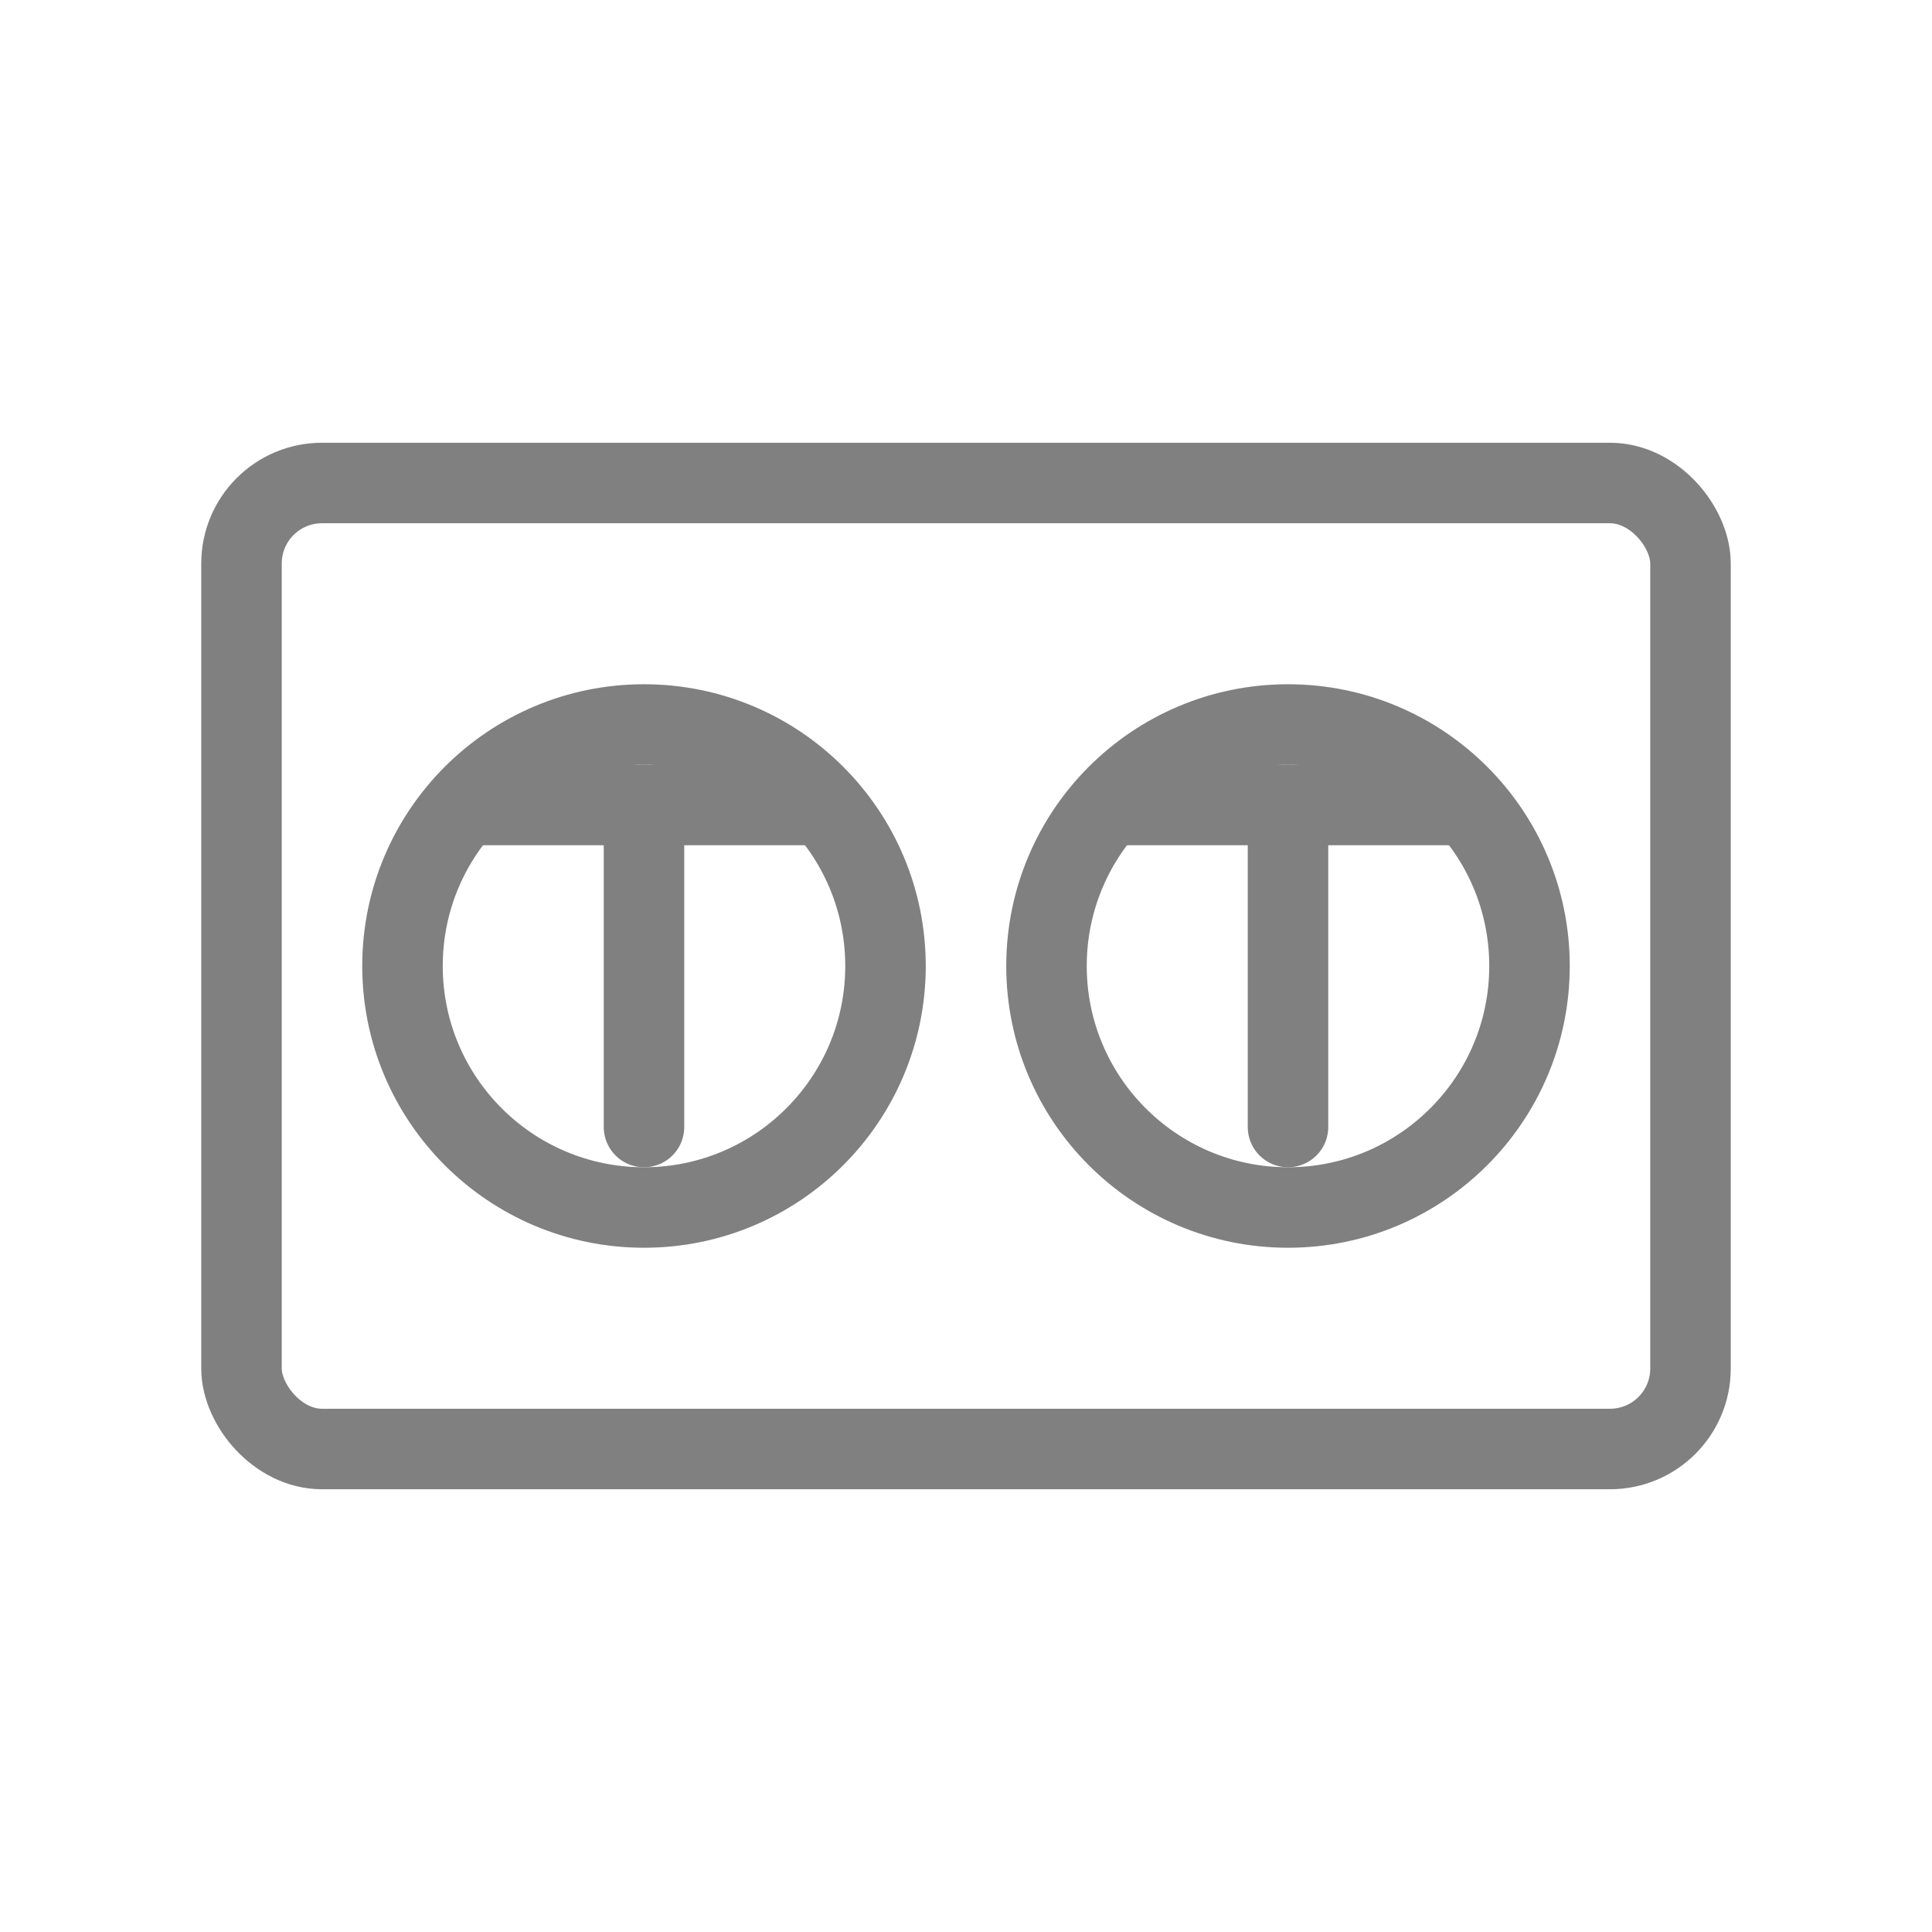
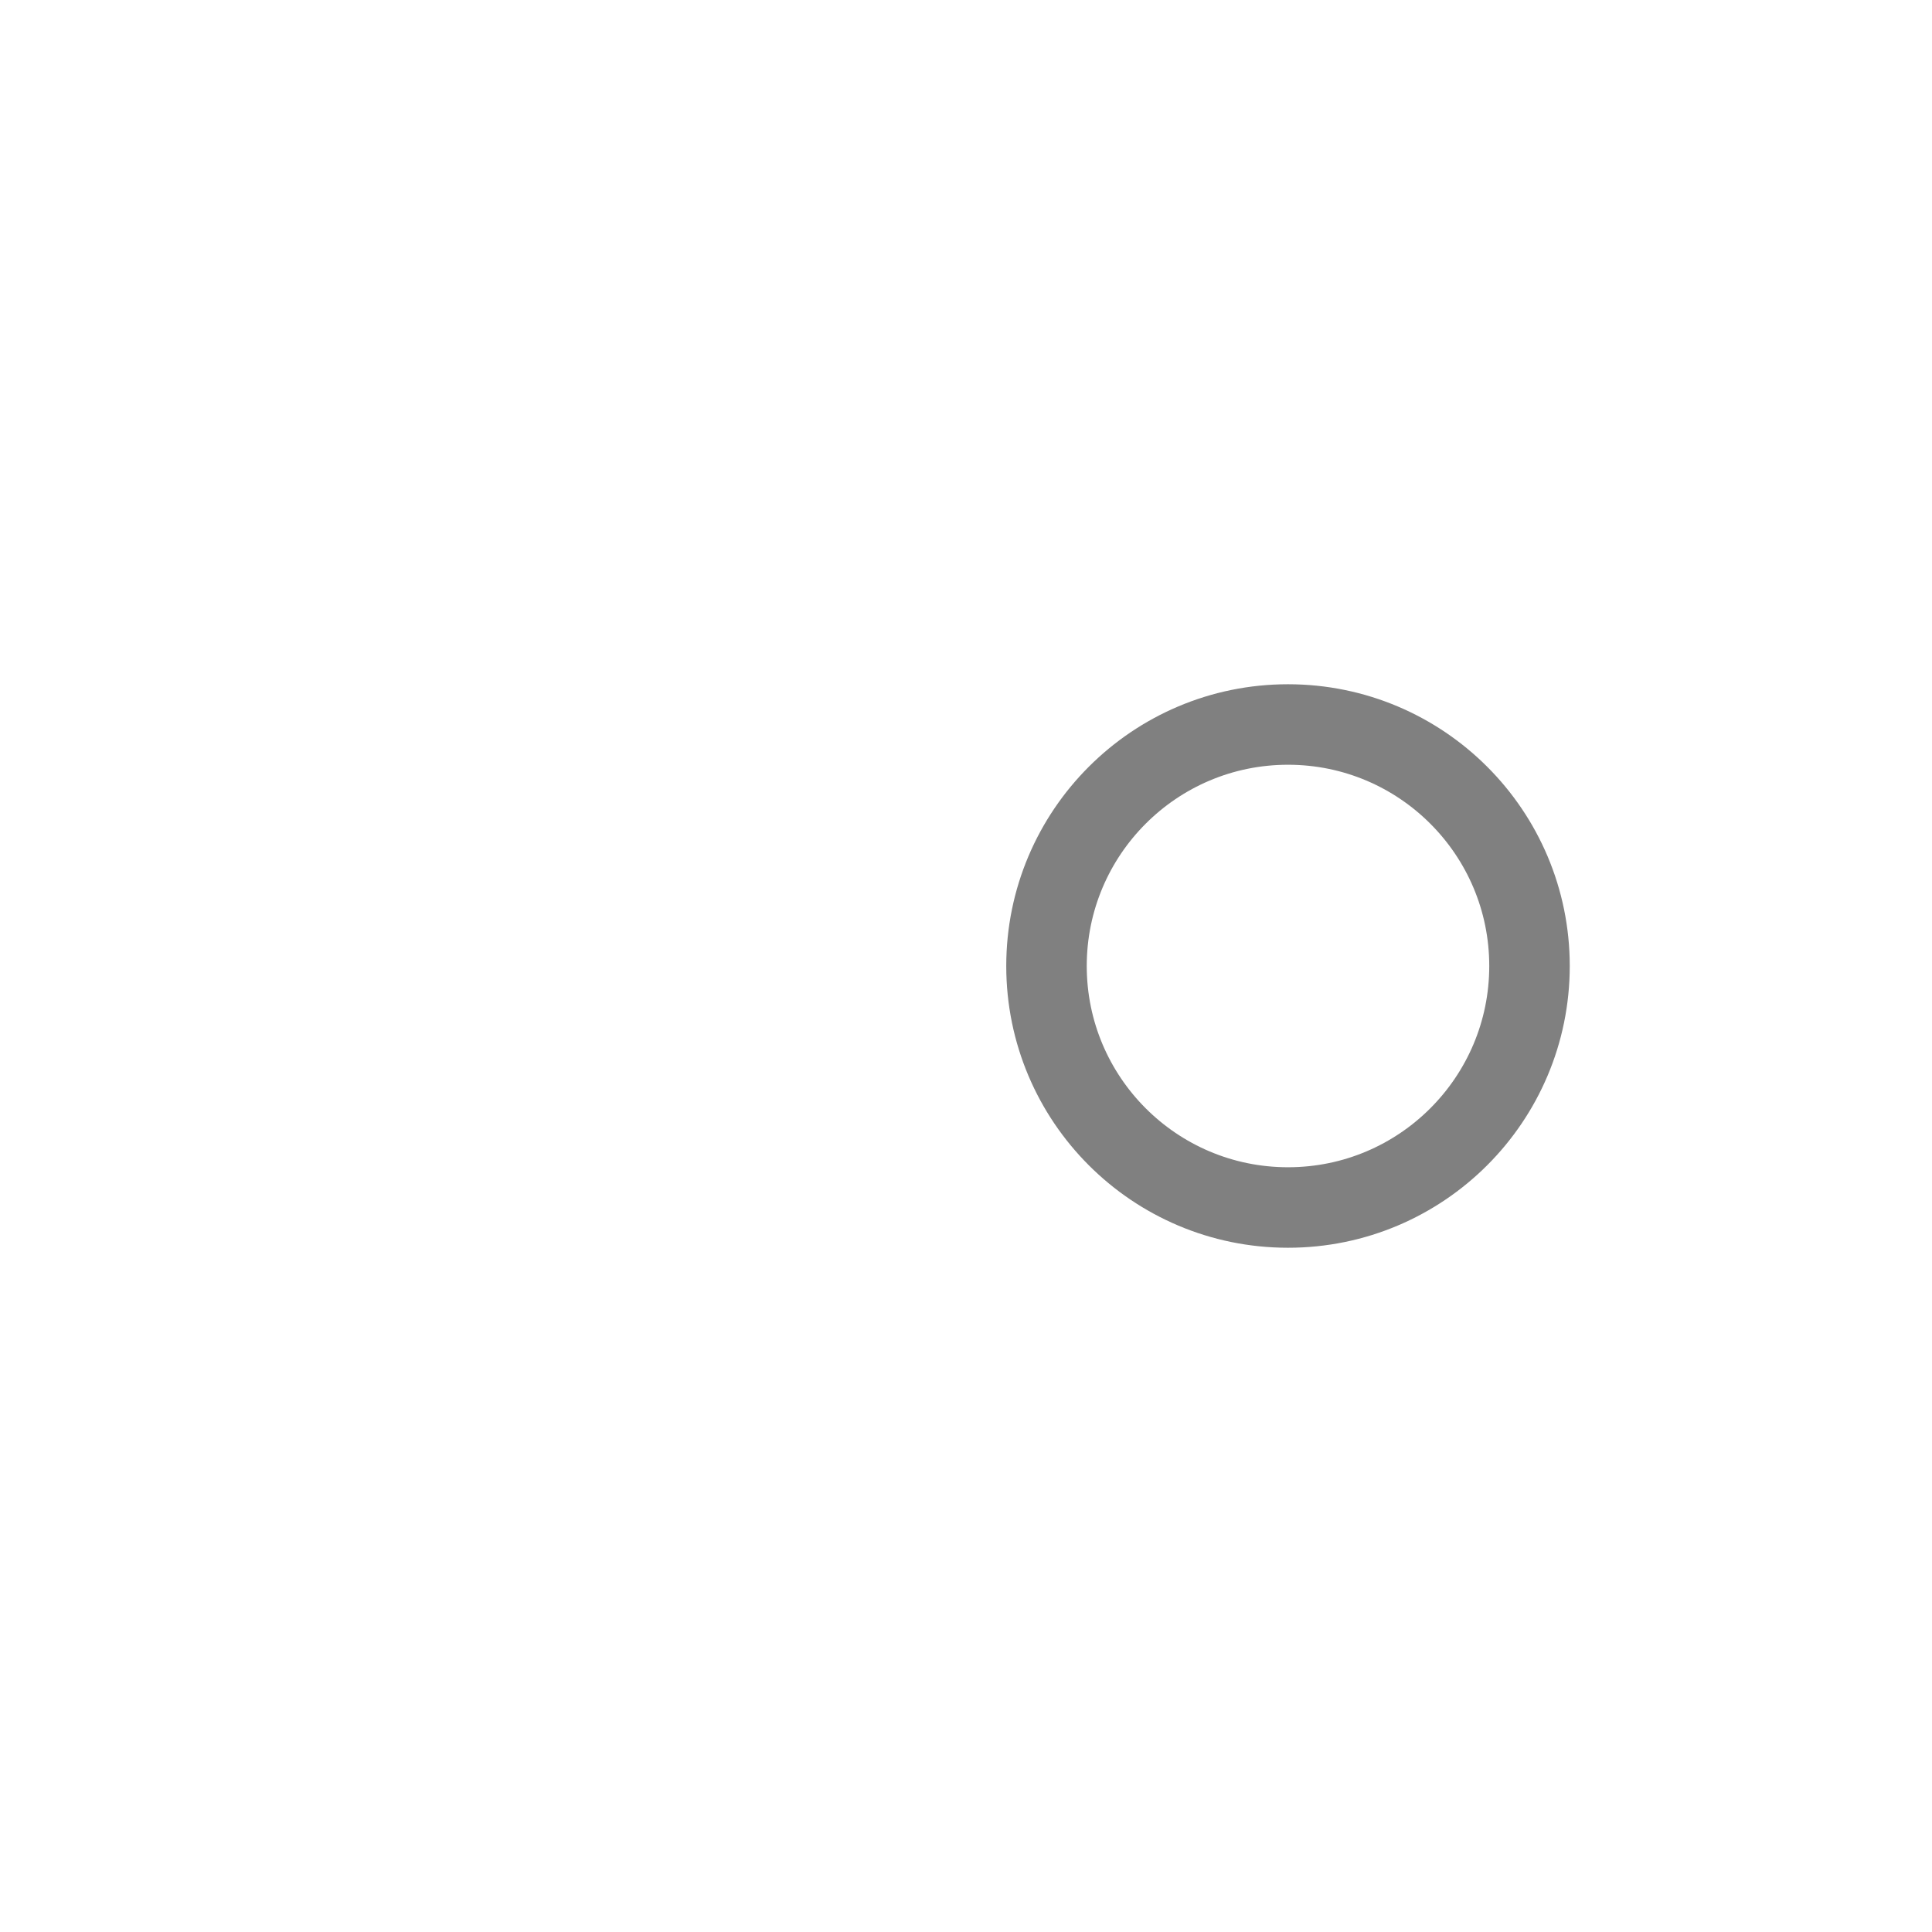
<svg xmlns="http://www.w3.org/2000/svg" viewBox="0 0 48 48" fill="none">
-   <rect x="6" y="12" width="36" height="24" rx="2" stroke="gray" stroke-width="2" stroke-linecap="round" stroke-linejoin="round" />
-   <circle cx="16" cy="24" r="6" stroke="gray" stroke-width="2" stroke-linecap="round" stroke-linejoin="round" />
  <circle cx="32" cy="24" r="6" stroke="gray" stroke-width="2" stroke-linecap="round" stroke-linejoin="round" />
-   <path d="M16 20v8M32 20v8" stroke="gray" stroke-width="2" stroke-linecap="round" stroke-linejoin="round" />
-   <path d="M12 20h8M28 20h8" stroke="gray" stroke-width="2" stroke-linecap="round" stroke-linejoin="round" />
</svg>